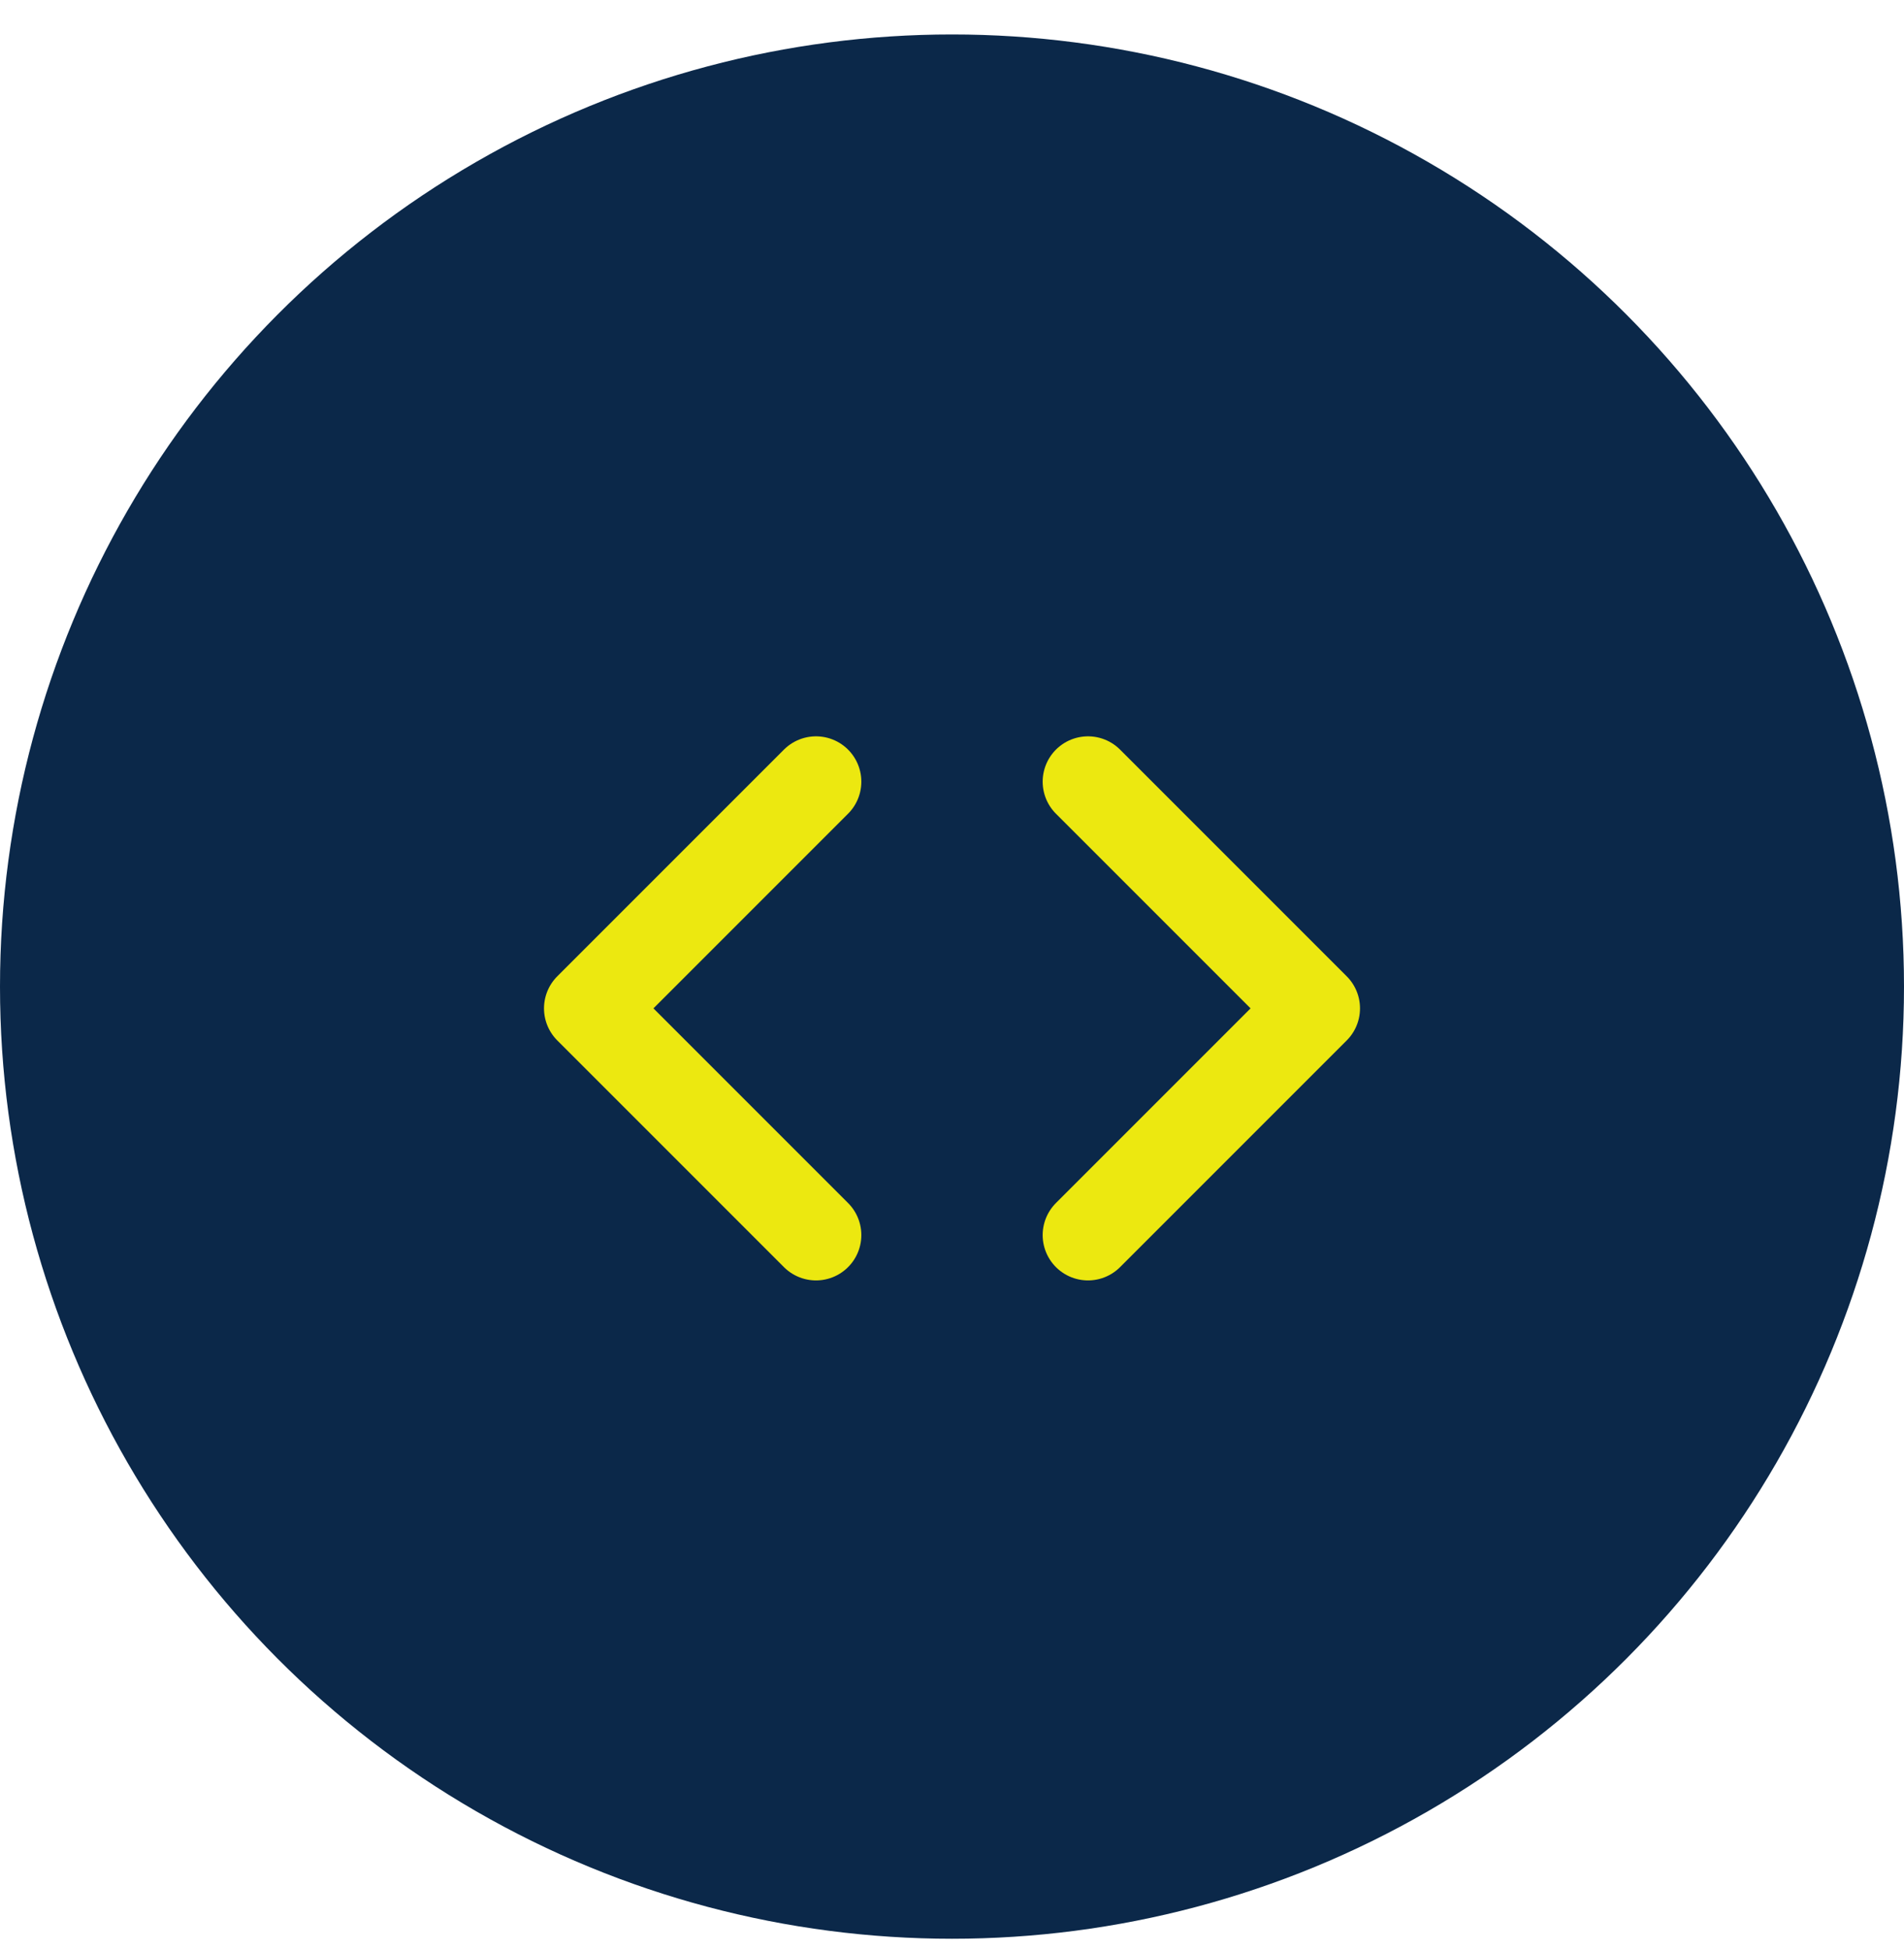
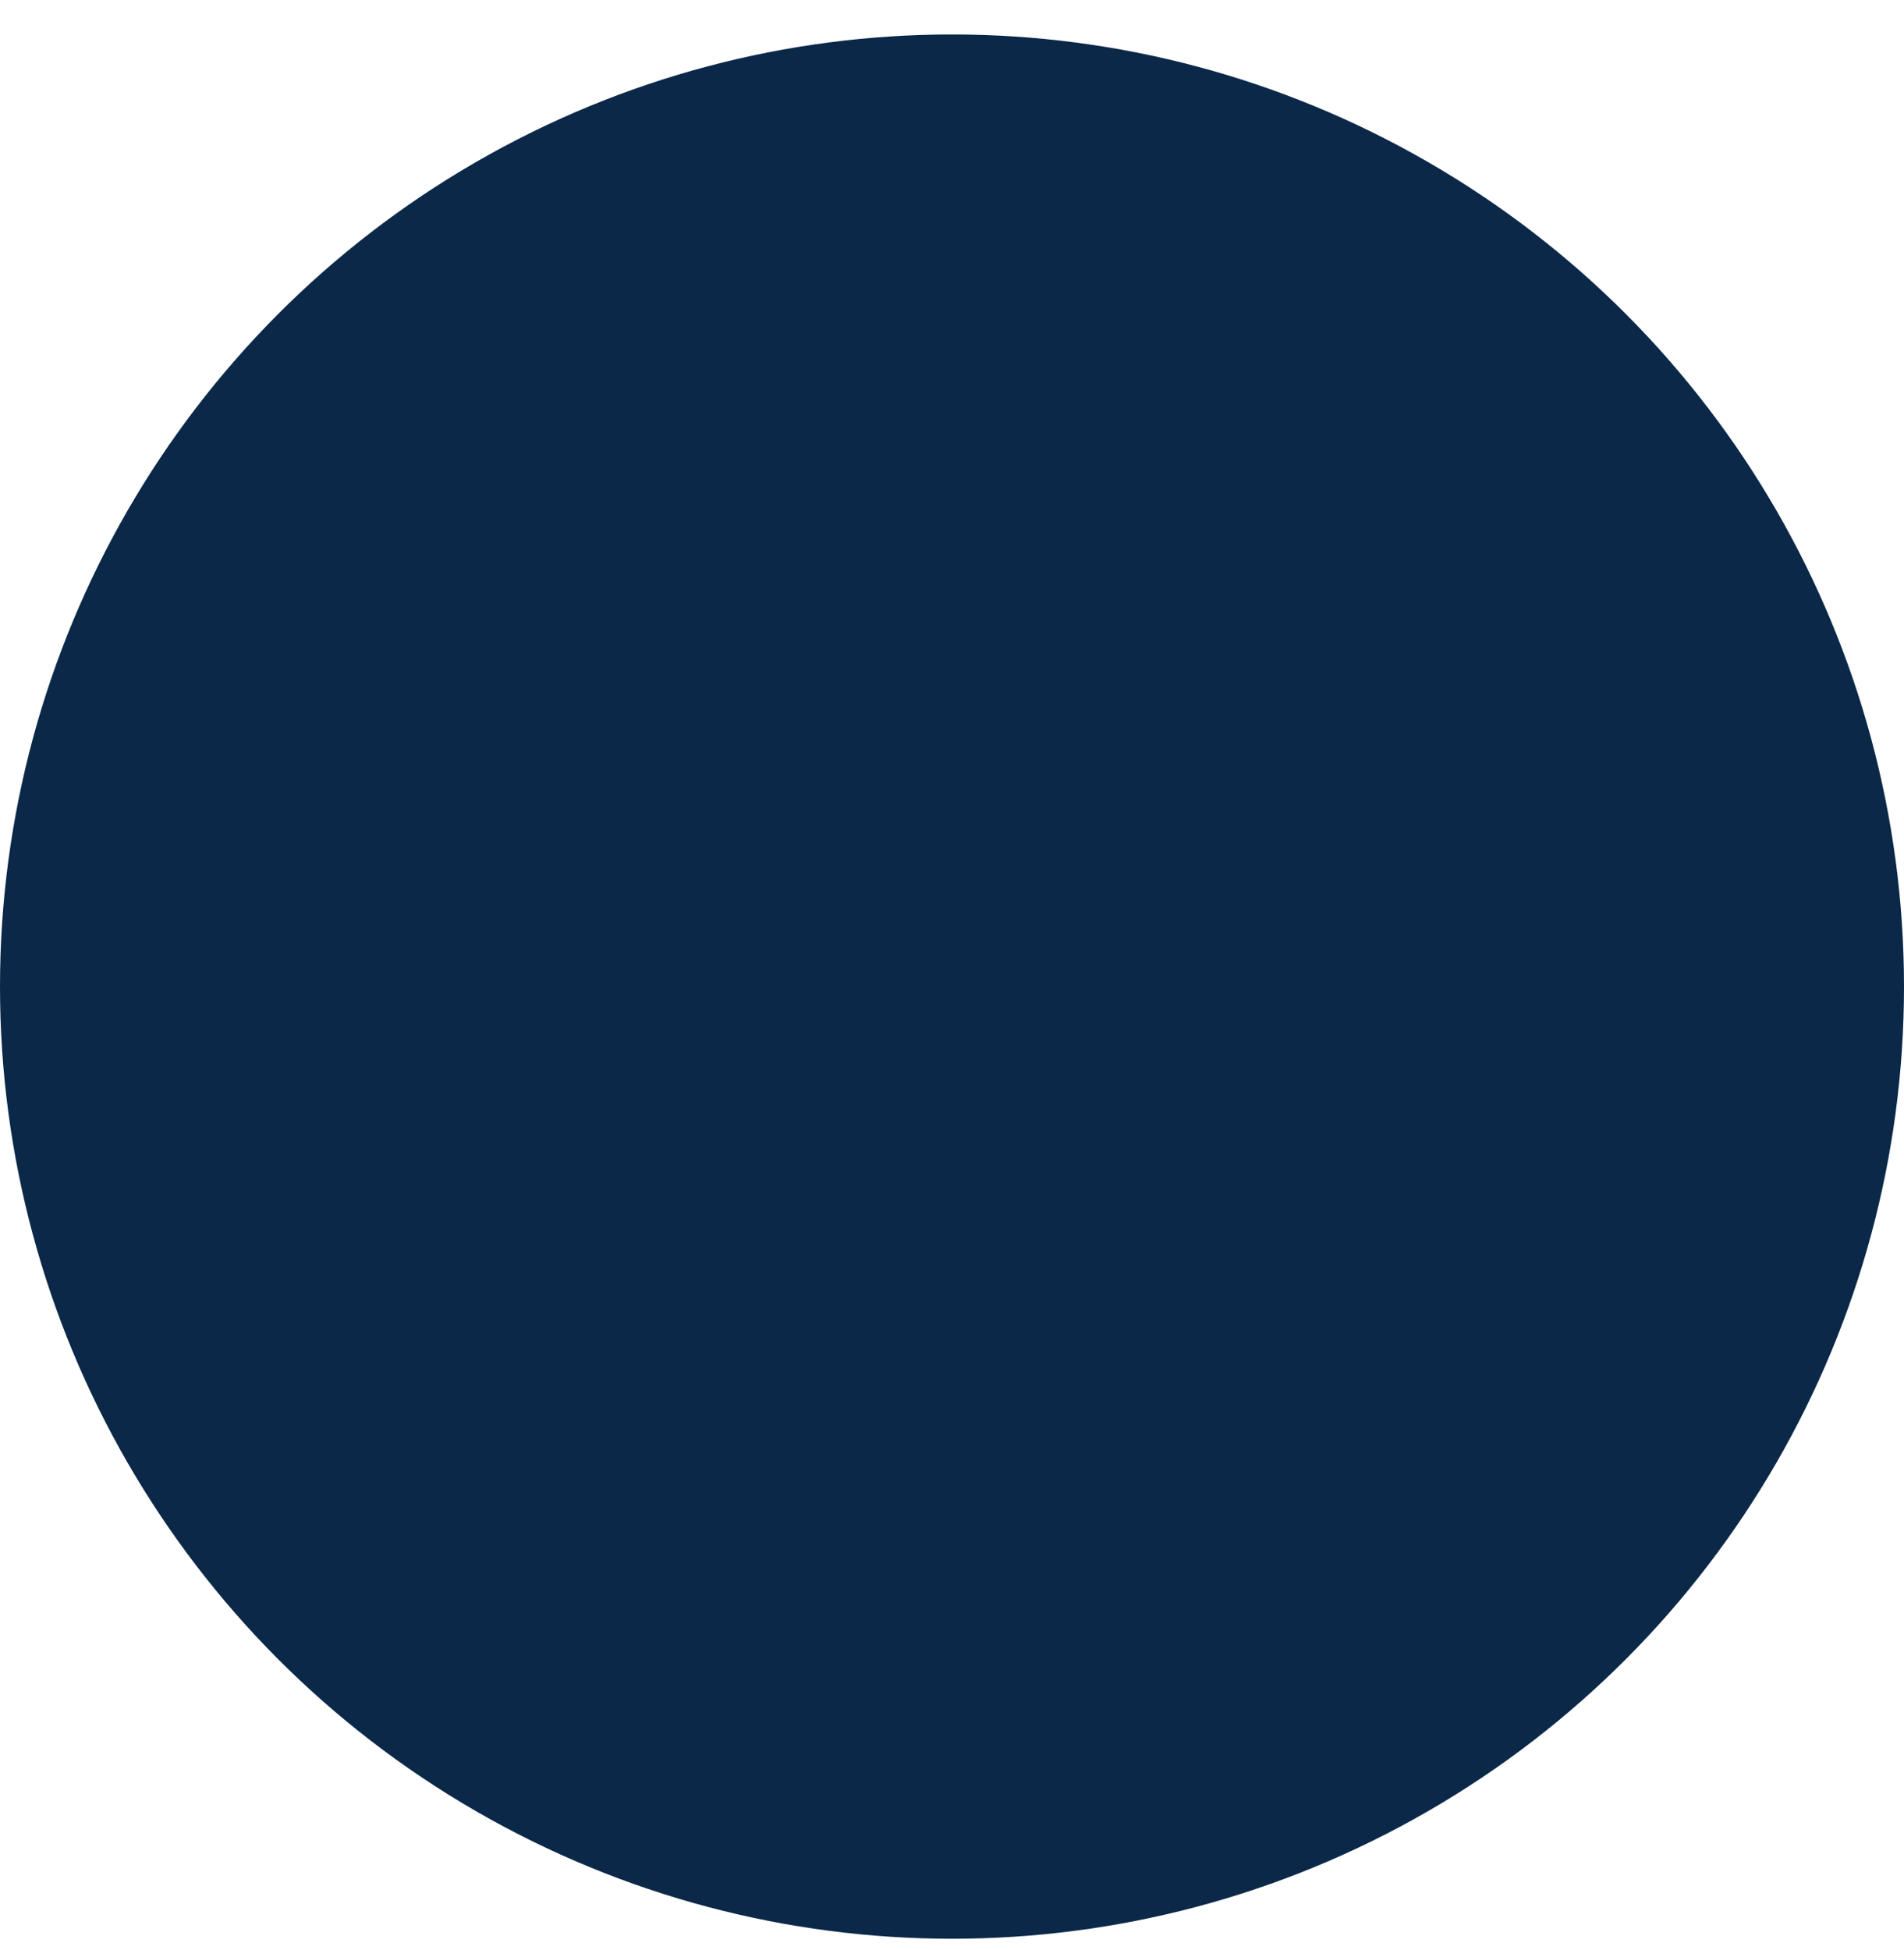
<svg xmlns="http://www.w3.org/2000/svg" width="42px" height="43px" viewBox="0 0 42 43" version="1.1">
  <title>applicaties</title>
  <g id="Page-1" stroke="none" stroke-width="1" fill="none" fill-rule="evenodd">
    <g id="Icoon" transform="translate(0, 0.76)">
      <circle id="Oval" fill="#0B2849" cx="21" cy="21" r="21" />
      <g id="code" transform="translate(13, 16.48)" stroke="#ECE810" stroke-linecap="round" stroke-linejoin="round" stroke-width="2">
-         <polyline id="Path" points="11 10 16 5 11 0" />
-         <polyline id="Path" points="5 0 0 5 5 10" />
-       </g>
+         </g>
    </g>
  </g>
</svg>